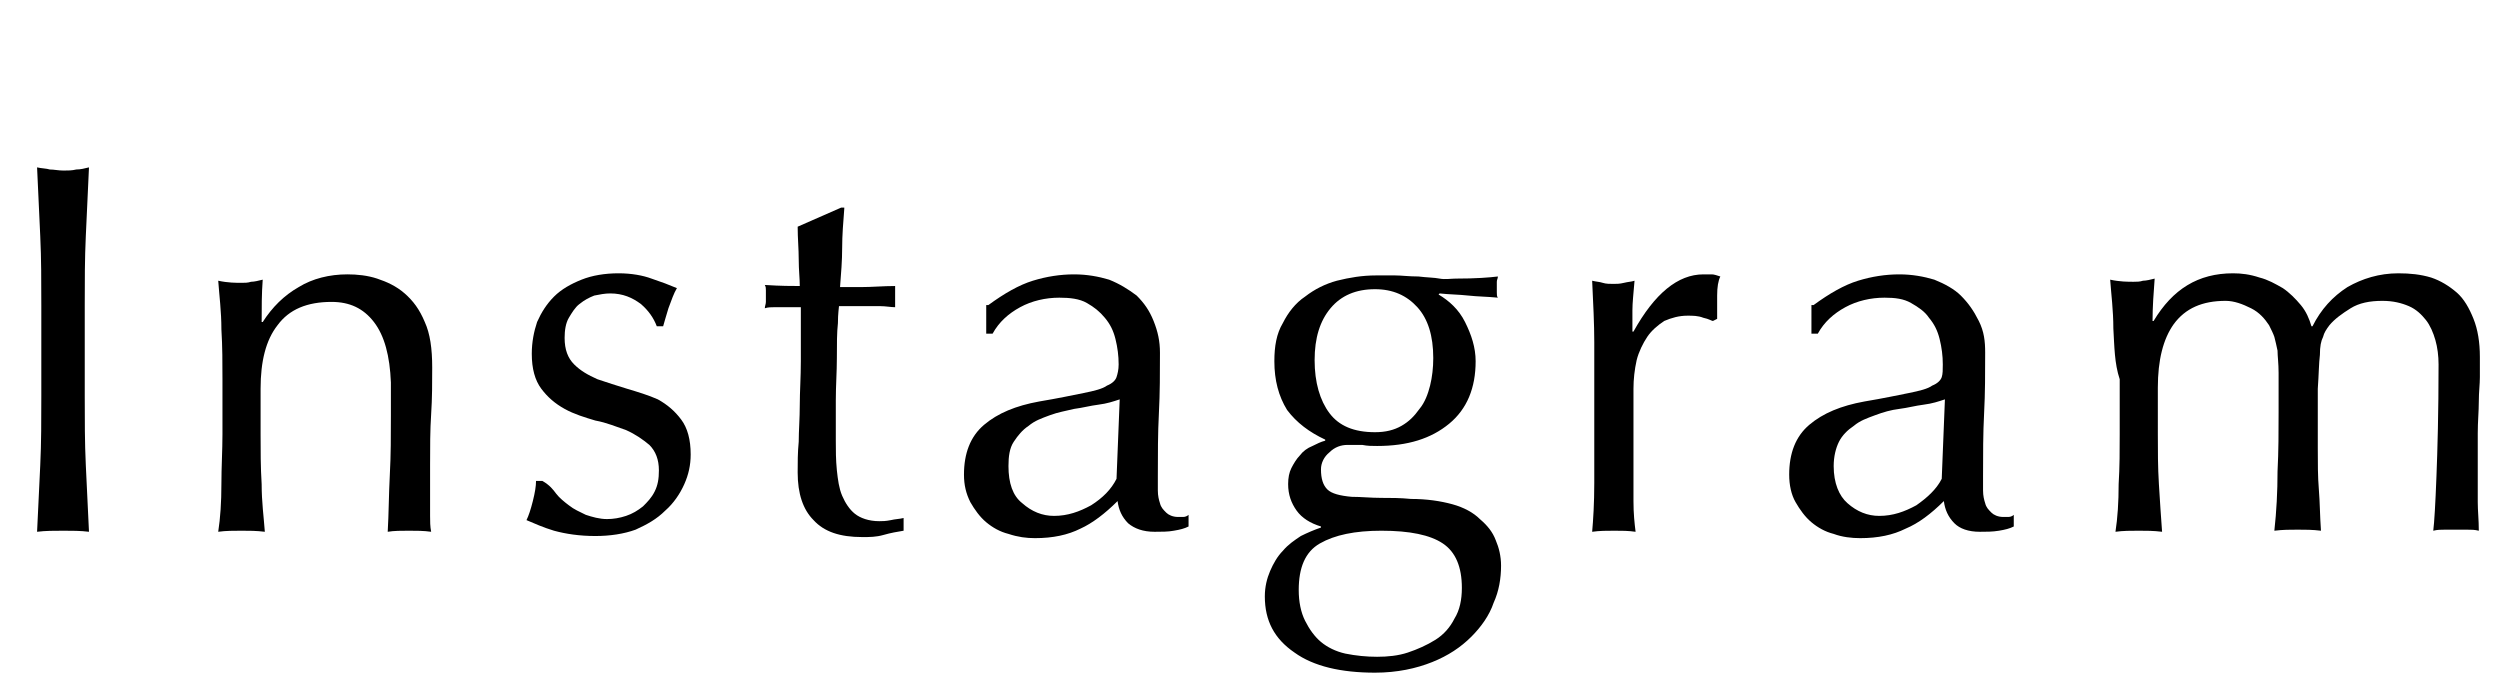
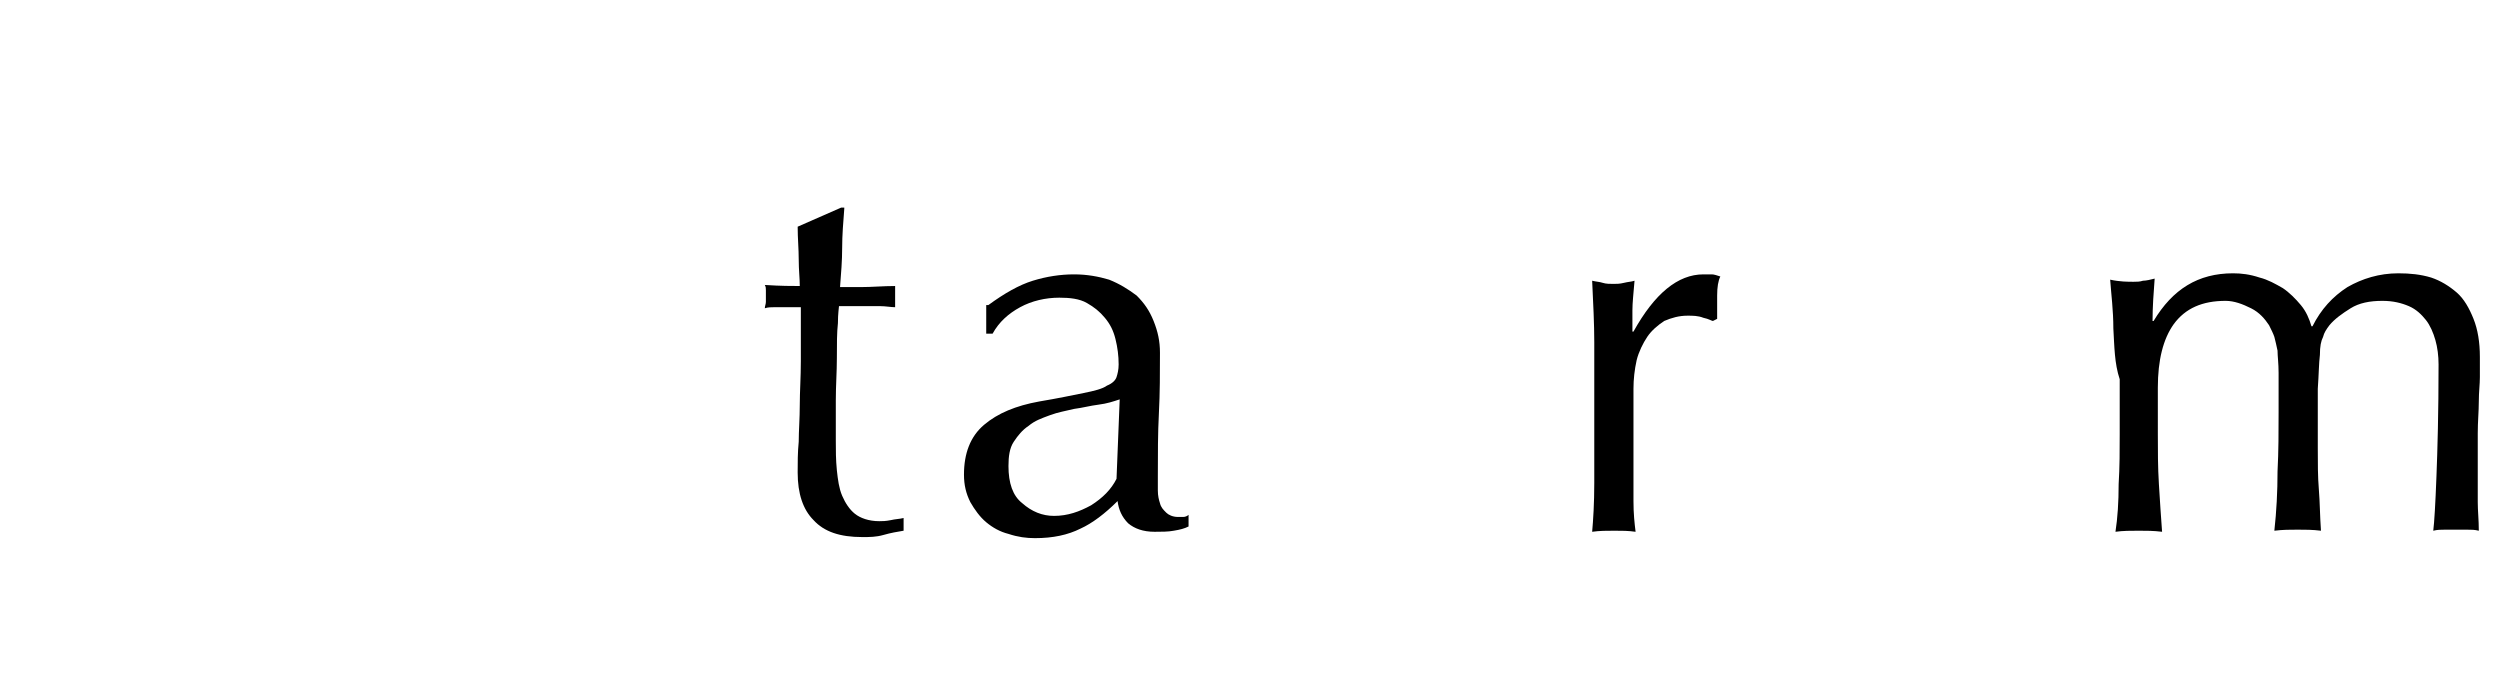
<svg xmlns="http://www.w3.org/2000/svg" version="1.1" x="0px" y="0px" viewBox="0 0 236 64" style="enable-background:new 0 0 236 64;" xml:space="preserve">
  <g id="レイヤー_1">
</g>
  <g id="contents">
    <g>
-       <path d="M3.8,22.3c-0.1-2.1-0.2-4.3-0.3-6.5c0.4,0.1,0.9,0.1,1.2,0.2C5.1,16,5.5,16.1,6,16.1c0.4,0,0.8,0,1.2-0.1    c0.4,0,0.8-0.1,1.2-0.2c-0.1,2.2-0.2,4.4-0.3,6.5C8,24.4,8,26.6,8,28.8v8.6c0,2.2,0,4.4,0.1,6.5c0.1,2.1,0.2,4.2,0.3,6.3    c-0.8-0.1-1.6-0.1-2.4-0.1c-0.9,0-1.7,0-2.5,0.1c0.1-2.1,0.2-4.2,0.3-6.3c0.1-2.1,0.1-4.3,0.1-6.5v-8.6    C3.9,26.6,3.9,24.4,3.8,22.3z" />
-       <path d="M35.3,30.4c-1-1.3-2.3-1.9-4-1.9c-2.3,0-4,0.7-5.1,2.2c-1.1,1.4-1.6,3.4-1.6,6V41c0,1.5,0,3.1,0.1,4.7    c0,1.7,0.2,3.1,0.3,4.5c-0.8-0.1-1.5-0.1-2.2-0.1c-0.7,0-1.5,0-2.2,0.1c0.2-1.3,0.3-2.8,0.3-4.5c0-1.6,0.1-3.2,0.1-4.7v-5.2    c0-1.5,0-3.1-0.1-4.7c0-1.7-0.2-3.2-0.3-4.6c0.9,0.2,1.7,0.2,2.2,0.2c0.3,0,0.6,0,0.9-0.1c0.3,0,0.7-0.1,1.1-0.2    c-0.1,1.3-0.1,2.7-0.1,4h0.1c0.9-1.4,2-2.5,3.4-3.3c1.3-0.8,2.9-1.2,4.6-1.2c0.9,0,1.9,0.1,2.8,0.4c0.9,0.3,1.8,0.7,2.6,1.4    c0.8,0.7,1.4,1.5,1.9,2.7c0.5,1.1,0.7,2.5,0.7,4.3c0,1.4,0,2.9-0.1,4.4c-0.1,1.5-0.1,3.1-0.1,4.8v3.2c0,0.5,0,1.1,0,1.6    c0,0.5,0,1,0.1,1.5c-0.7-0.1-1.4-0.1-2.1-0.1c-0.7,0-1.4,0-2,0.1c0.1-1.7,0.1-3.5,0.2-5.4c0.1-1.8,0.1-3.7,0.1-5.6v-3.1    C36.8,33.6,36.3,31.7,35.3,30.4z" />
-       <path d="M52.5,46.6c0.3,0.4,0.8,0.8,1.2,1.1c0.5,0.4,1,0.6,1.6,0.9c0.6,0.2,1.3,0.4,2,0.4c0.6,0,1.2-0.1,1.8-0.3    c0.6-0.2,1.1-0.5,1.6-0.9c0.4-0.4,0.8-0.8,1.1-1.4c0.3-0.6,0.4-1.2,0.4-2c0-1-0.3-1.8-0.9-2.4c-0.6-0.5-1.3-1-2.2-1.4    c-0.9-0.3-1.8-0.7-2.9-0.9c-1-0.3-2-0.6-2.9-1.1c-0.9-0.5-1.6-1.1-2.2-1.9c-0.6-0.8-0.9-1.9-0.9-3.3c0-1.1,0.2-2.1,0.5-3    c0.4-0.9,0.9-1.7,1.6-2.4c0.7-0.7,1.6-1.2,2.6-1.6c1-0.4,2.2-0.6,3.5-0.6c1.2,0,2.3,0.2,3.1,0.5c0.9,0.3,1.7,0.6,2.4,0.9    c-0.3,0.5-0.5,1.1-0.8,1.9c-0.2,0.7-0.4,1.3-0.5,1.7h-0.6c-0.3-0.8-0.8-1.5-1.5-2.1c-0.8-0.6-1.7-1-2.9-1c-0.5,0-1,0.1-1.5,0.2    c-0.5,0.2-0.9,0.4-1.4,0.8c-0.4,0.3-0.7,0.8-1,1.3c-0.3,0.5-0.4,1.2-0.4,1.9c0,1.1,0.3,1.9,0.9,2.5c0.6,0.6,1.3,1,2.2,1.4    c0.9,0.3,1.8,0.6,2.8,0.9s2,0.6,2.9,1c0.9,0.5,1.6,1.1,2.2,1.9c0.6,0.8,0.9,1.9,0.9,3.3c0,1-0.2,1.9-0.6,2.8    c-0.4,0.9-1,1.8-1.8,2.5c-0.8,0.8-1.7,1.3-2.8,1.8c-1.1,0.4-2.4,0.6-3.8,0.6c-1.5,0-2.8-0.2-3.9-0.5c-1-0.3-1.9-0.7-2.6-1    c0.2-0.4,0.4-1,0.6-1.8c0.2-0.8,0.3-1.4,0.3-1.9h0.6C51.9,45.8,52.2,46.2,52.5,46.6z" />
      <path d="M79.7,19.7c-0.1,1.3-0.2,2.5-0.2,3.7c0,1.2-0.1,2.4-0.2,3.7c0.4,0,1,0,2,0s2.1-0.1,3.2-0.1c0,0.1,0,0.3,0,0.5V28v0.5    c0,0.2,0,0.4,0,0.5c-0.4,0-0.9-0.1-1.4-0.1c-0.5,0-1,0-1.5,0h-2.4c0,0.1-0.1,0.7-0.1,1.6c-0.1,0.9-0.1,2-0.1,3.3    c0,1.3-0.1,2.6-0.1,4c0,1.4,0,2.6,0,3.8c0,0.9,0,1.8,0.1,2.8c0.1,0.9,0.2,1.7,0.5,2.4c0.3,0.7,0.7,1.3,1.2,1.7    c0.5,0.4,1.3,0.7,2.3,0.7c0.3,0,0.6,0,1.1-0.1c0.4-0.1,0.8-0.1,1.2-0.2v1.2c-0.6,0.1-1.2,0.2-1.9,0.4c-0.7,0.2-1.3,0.2-2,0.2    c-2.1,0-3.6-0.5-4.6-1.6c-1-1-1.5-2.5-1.5-4.5c0-0.9,0-1.9,0.1-2.9c0-1,0.1-2.2,0.1-3.5c0-1.2,0.1-2.6,0.1-4.1c0-1.5,0-3.2,0-5.1    H74c-0.3,0-0.5,0-0.9,0c-0.3,0-0.6,0-0.9,0.1c0-0.2,0.1-0.4,0.1-0.6c0-0.2,0-0.4,0-0.6c0-0.2,0-0.3,0-0.5c0-0.2,0-0.3-0.1-0.5    c1.5,0.1,2.6,0.1,3.3,0.1c0-0.7-0.1-1.5-0.1-2.5c0-1-0.1-2-0.1-3.1l4.1-1.8H79.7z" />
      <path d="M93.3,28.8c1.5-1.1,2.9-1.9,4.2-2.3c1.3-0.4,2.6-0.6,3.9-0.6c1.2,0,2.3,0.2,3.3,0.5c1,0.4,1.8,0.9,2.6,1.5    c0.7,0.7,1.2,1.4,1.6,2.4s0.6,1.9,0.6,3c0,1.9,0,3.8-0.1,5.7c-0.1,1.9-0.1,3.9-0.1,6c0,0.4,0,0.8,0,1.3c0,0.5,0.1,0.9,0.2,1.2    c0.1,0.4,0.3,0.6,0.6,0.9c0.2,0.2,0.6,0.4,1.1,0.4c0.2,0,0.3,0,0.5,0c0.2,0,0.4-0.1,0.5-0.2v1.1c-0.4,0.2-0.8,0.3-1.4,0.4    c-0.5,0.1-1.2,0.1-1.8,0.1c-1.1,0-1.9-0.3-2.5-0.8c-0.6-0.6-0.9-1.3-1-2.1c-1.2,1.2-2.4,2.1-3.5,2.6c-1.2,0.6-2.6,0.9-4.3,0.9    c-0.8,0-1.6-0.1-2.5-0.4c-0.8-0.2-1.5-0.6-2.1-1.1c-0.6-0.5-1.1-1.2-1.5-1.9c-0.4-0.8-0.6-1.6-0.6-2.6c0-2,0.6-3.6,1.9-4.7    s3-1.8,5.2-2.2c1.8-0.3,3.2-0.6,4.2-0.8c1-0.2,1.8-0.4,2.2-0.7c0.5-0.2,0.8-0.5,0.9-0.8c0.1-0.3,0.2-0.7,0.2-1.2    c0-0.8-0.1-1.6-0.3-2.4s-0.5-1.4-1-2s-1-1-1.7-1.4c-0.7-0.4-1.6-0.5-2.6-0.5c-1.3,0-2.6,0.3-3.7,0.9c-1.1,0.6-2,1.4-2.6,2.5h-0.6    V28.8z M105.7,37.7c-0.6,0.2-1.2,0.4-2,0.5c-0.8,0.1-1.5,0.3-2.3,0.4c-0.8,0.2-1.5,0.3-2.3,0.6s-1.4,0.5-2,1    c-0.6,0.4-1,0.9-1.4,1.5c-0.4,0.6-0.5,1.4-0.5,2.3c0,1.6,0.4,2.8,1.3,3.5c0.9,0.8,1.9,1.2,3,1.2c1.3,0,2.4-0.4,3.5-1    c1.1-0.7,1.9-1.5,2.4-2.5L105.7,37.7z" />
-       <path d="M120.3,34.1c0-1.4,0.2-2.6,0.8-3.6c0.5-1,1.2-1.9,2.1-2.5c0.9-0.7,1.9-1.2,3-1.5c1.2-0.3,2.4-0.5,3.7-0.5    c0.6,0,1.2,0,1.8,0c0.6,0,1.3,0.1,2.2,0.1c0.8,0.1,1.5,0.1,2,0.2s1.1,0,1.5,0c1.9,0,3.2-0.1,4-0.2c0,0.2-0.1,0.3-0.1,0.5    c0,0.2,0,0.4,0,0.5c0,0.2,0,0.3,0,0.5c0,0.2,0,0.4,0.1,0.5c-1-0.1-1.9-0.1-2.8-0.2c-0.9-0.1-1.8-0.1-2.7-0.2l-0.1,0.1    c1,0.6,1.9,1.4,2.5,2.6c0.6,1.2,1,2.4,1,3.7c0,2.5-0.8,4.5-2.5,5.9c-1.7,1.4-3.9,2.1-6.8,2.1c-0.5,0-0.9,0-1.4-0.1    c-0.4,0-0.9,0-1.4,0c-0.6,0-1.2,0.2-1.7,0.7c-0.5,0.4-0.8,1-0.8,1.6c0,0.9,0.2,1.5,0.6,1.9c0.4,0.4,1.2,0.6,2.3,0.7    c0.9,0,1.8,0.1,2.8,0.1c0.9,0,1.8,0,2.8,0.1c1.5,0,2.8,0.2,3.9,0.5c1.1,0.3,2,0.8,2.6,1.4c0.7,0.6,1.2,1.2,1.5,2    c0.3,0.7,0.5,1.5,0.5,2.4c0,1.2-0.2,2.4-0.7,3.5c-0.4,1.2-1.2,2.3-2.1,3.2c-1,1-2.2,1.8-3.7,2.4c-1.5,0.6-3.3,1-5.4,1    c-3.2,0-5.8-0.6-7.6-1.9c-1.9-1.3-2.8-3-2.8-5.3c0-0.9,0.2-1.7,0.5-2.4s0.7-1.4,1.2-1.9c0.5-0.6,1.1-1,1.7-1.4    c0.6-0.3,1.3-0.6,1.9-0.8v-0.1c-1-0.3-1.8-0.8-2.3-1.5s-0.8-1.5-0.8-2.5c0-0.6,0.1-1.1,0.3-1.5s0.5-0.9,0.8-1.2    c0.3-0.4,0.7-0.7,1.2-0.9c0.4-0.2,0.8-0.4,1.2-0.5v-0.1c-1.5-0.7-2.7-1.6-3.6-2.8C120.7,37.4,120.3,35.9,120.3,34.1z M138,55.5    c0-2-0.6-3.4-1.8-4.2c-1.2-0.8-3.1-1.2-5.8-1.2c-2.5,0-4.4,0.4-5.8,1.2c-1.4,0.8-2,2.3-2,4.4c0,1.1,0.2,2.1,0.6,2.9    c0.4,0.8,0.9,1.5,1.5,2s1.4,0.9,2.3,1.1C128,61.9,129,62,130,62c1,0,2-0.1,2.9-0.4s1.8-0.7,2.6-1.2c0.8-0.5,1.4-1.2,1.8-2    C137.8,57.6,138,56.6,138,55.5z M135.3,33.8c0-2.1-0.5-3.7-1.5-4.8s-2.3-1.7-4-1.7c-1.8,0-3.2,0.6-4.2,1.8c-1,1.2-1.5,2.8-1.5,4.9    c0,2.1,0.5,3.8,1.4,5c0.9,1.2,2.3,1.8,4.3,1.8c1,0,1.8-0.2,2.5-0.6s1.2-0.9,1.7-1.6c0.5-0.6,0.8-1.4,1-2.2    C135.2,35.6,135.3,34.7,135.3,33.8z" />
      <path d="M160.8,30c-0.5-0.2-1-0.2-1.5-0.2c-0.8,0-1.5,0.2-2.2,0.5c-0.6,0.4-1.2,0.9-1.6,1.5c-0.4,0.6-0.8,1.4-1,2.2    c-0.2,0.9-0.3,1.8-0.3,2.7v5.5c0,2.2,0,3.9,0,5.1s0.1,2.1,0.2,2.9c-0.7-0.1-1.3-0.1-2-0.1c-0.7,0-1.4,0-2.1,0.1    c0.1-1.1,0.2-2.7,0.2-4.6c0-2,0-4.3,0-7.2v-1.6c0-1.3,0-2.8,0-4.5s-0.1-3.7-0.2-5.8c0.4,0.1,0.7,0.1,1,0.2s0.7,0.1,1,0.1    c0.3,0,0.6,0,1-0.1s0.7-0.1,1-0.2c-0.1,1.2-0.2,2.1-0.2,2.8c0,0.7,0,1.4,0,2l0.1,0c2-3.6,4.2-5.4,6.6-5.4c0.3,0,0.6,0,0.8,0    s0.5,0.1,0.8,0.2c-0.2,0.4-0.3,1-0.3,1.8s0,1.6,0,2.2l-0.4,0.2C161.6,30.3,161.3,30.1,160.8,30z" />
-       <path d="M171.2,28.8c1.5-1.1,2.9-1.9,4.2-2.3c1.3-0.4,2.6-0.6,3.9-0.6c1.2,0,2.3,0.2,3.3,0.5c1,0.4,1.9,0.9,2.5,1.5    c0.7,0.7,1.2,1.4,1.7,2.4s0.6,1.9,0.6,3c0,1.9,0,3.8-0.1,5.7c-0.1,1.9-0.1,3.9-0.1,6c0,0.4,0,0.8,0,1.3c0,0.5,0.1,0.9,0.2,1.2    c0.1,0.4,0.3,0.6,0.6,0.9c0.2,0.2,0.6,0.4,1.1,0.4c0.2,0,0.3,0,0.5,0c0.2,0,0.4-0.1,0.5-0.2v1.1c-0.4,0.2-0.8,0.3-1.4,0.4    c-0.6,0.1-1.2,0.1-1.8,0.1c-1.1,0-1.9-0.3-2.4-0.8c-0.6-0.6-0.9-1.3-1-2.1c-1.2,1.2-2.4,2.1-3.6,2.6c-1.2,0.6-2.6,0.9-4.3,0.9    c-0.8,0-1.7-0.1-2.5-0.4c-0.8-0.2-1.5-0.6-2.1-1.1s-1.1-1.2-1.5-1.9s-0.6-1.6-0.6-2.6c0-2,0.6-3.6,1.9-4.7s3-1.8,5.2-2.2    c1.8-0.3,3.2-0.6,4.2-0.8c1-0.2,1.8-0.4,2.2-0.7c0.5-0.2,0.8-0.5,0.9-0.8c0.1-0.3,0.1-0.7,0.1-1.2c0-0.8-0.1-1.6-0.3-2.4    c-0.2-0.8-0.5-1.4-1-2c-0.4-0.6-1-1-1.7-1.4c-0.7-0.4-1.5-0.5-2.5-0.5c-1.3,0-2.6,0.3-3.7,0.9c-1.1,0.6-2,1.4-2.6,2.5h-0.6V28.8z     M183.6,37.7c-0.6,0.2-1.2,0.4-2,0.5c-0.8,0.1-1.5,0.3-2.3,0.4s-1.5,0.3-2.3,0.6s-1.4,0.5-2,1c-0.6,0.4-1.1,0.9-1.4,1.5    c-0.3,0.6-0.5,1.4-0.5,2.3c0,1.6,0.5,2.8,1.3,3.5c0.9,0.8,1.9,1.2,3,1.2c1.3,0,2.4-0.4,3.5-1c1-0.7,1.9-1.5,2.4-2.5L183.6,37.7z" />
      <path d="M199.5,31c0-1.7-0.2-3.2-0.3-4.6c0.9,0.2,1.7,0.2,2.2,0.2c0.3,0,0.6,0,0.9-0.1c0.3,0,0.7-0.1,1.1-0.2    c-0.1,1.3-0.2,2.7-0.2,4h0.1c1.8-3,4.2-4.5,7.5-4.5c0.8,0,1.6,0.1,2.5,0.4c0.8,0.2,1.5,0.6,2.2,1c0.6,0.4,1.2,1,1.7,1.6    c0.5,0.6,0.8,1.3,1,2h0.1c0.8-1.6,1.9-2.8,3.3-3.7c1.4-0.8,3-1.3,4.8-1.3c1.1,0,2.1,0.1,3.1,0.4c0.9,0.3,1.7,0.8,2.4,1.4    c0.7,0.6,1.2,1.5,1.6,2.5c0.4,1,0.6,2.2,0.6,3.6c0,0.6,0,1.2,0,1.9c0,0.7-0.1,1.4-0.1,2.3c0,0.9-0.1,1.9-0.1,3c0,1.1,0,2.4,0,3.9    c0,0.9,0,1.8,0,2.6c0,0.8,0.1,1.7,0.1,2.7c-0.4-0.1-0.7-0.1-1.1-0.1s-0.7,0-1,0c-0.4,0-0.7,0-1.1,0s-0.7,0-1.1,0.1    c0.1-0.8,0.2-2.5,0.3-5.1c0.1-2.5,0.2-6.1,0.2-10.6c0-0.8-0.1-1.6-0.3-2.3s-0.5-1.4-0.9-1.9c-0.4-0.5-0.9-1-1.6-1.3    c-0.7-0.3-1.5-0.5-2.5-0.5c-1.2,0-2.2,0.2-3,0.7s-1.5,1-2,1.6c-0.3,0.4-0.5,0.7-0.6,1.1c-0.2,0.4-0.3,0.9-0.3,1.7    c-0.1,0.8-0.1,1.8-0.2,3.2c0,1.3,0,3.2,0,5.6c0,1.4,0,2.7,0.1,3.9c0.1,1.2,0.1,2.5,0.2,3.9c-0.8-0.1-1.5-0.1-2.2-0.1    c-0.7,0-1.4,0-2.2,0.1c0.2-1.8,0.3-3.7,0.3-5.6c0.1-1.9,0.1-3.8,0.1-5.6c0-1.6,0-2.8,0-3.7s-0.1-1.6-0.1-2.1    c-0.1-0.5-0.2-0.9-0.3-1.3c-0.1-0.3-0.3-0.7-0.5-1.1c-0.4-0.6-0.9-1.2-1.7-1.6s-1.6-0.7-2.4-0.7c-2.2,0-3.8,0.7-4.9,2.2    c-1,1.4-1.5,3.4-1.5,6V41c0,1.5,0,3.1,0.1,4.7c0.1,1.7,0.2,3.1,0.3,4.5c-0.8-0.1-1.5-0.1-2.2-0.1c-0.7,0-1.5,0-2.2,0.1    c0.2-1.3,0.3-2.8,0.3-4.5c0.1-1.6,0.1-3.2,0.1-4.7v-5.2C199.6,34.3,199.6,32.7,199.5,31z" />
    </g>
  </g>
</svg>